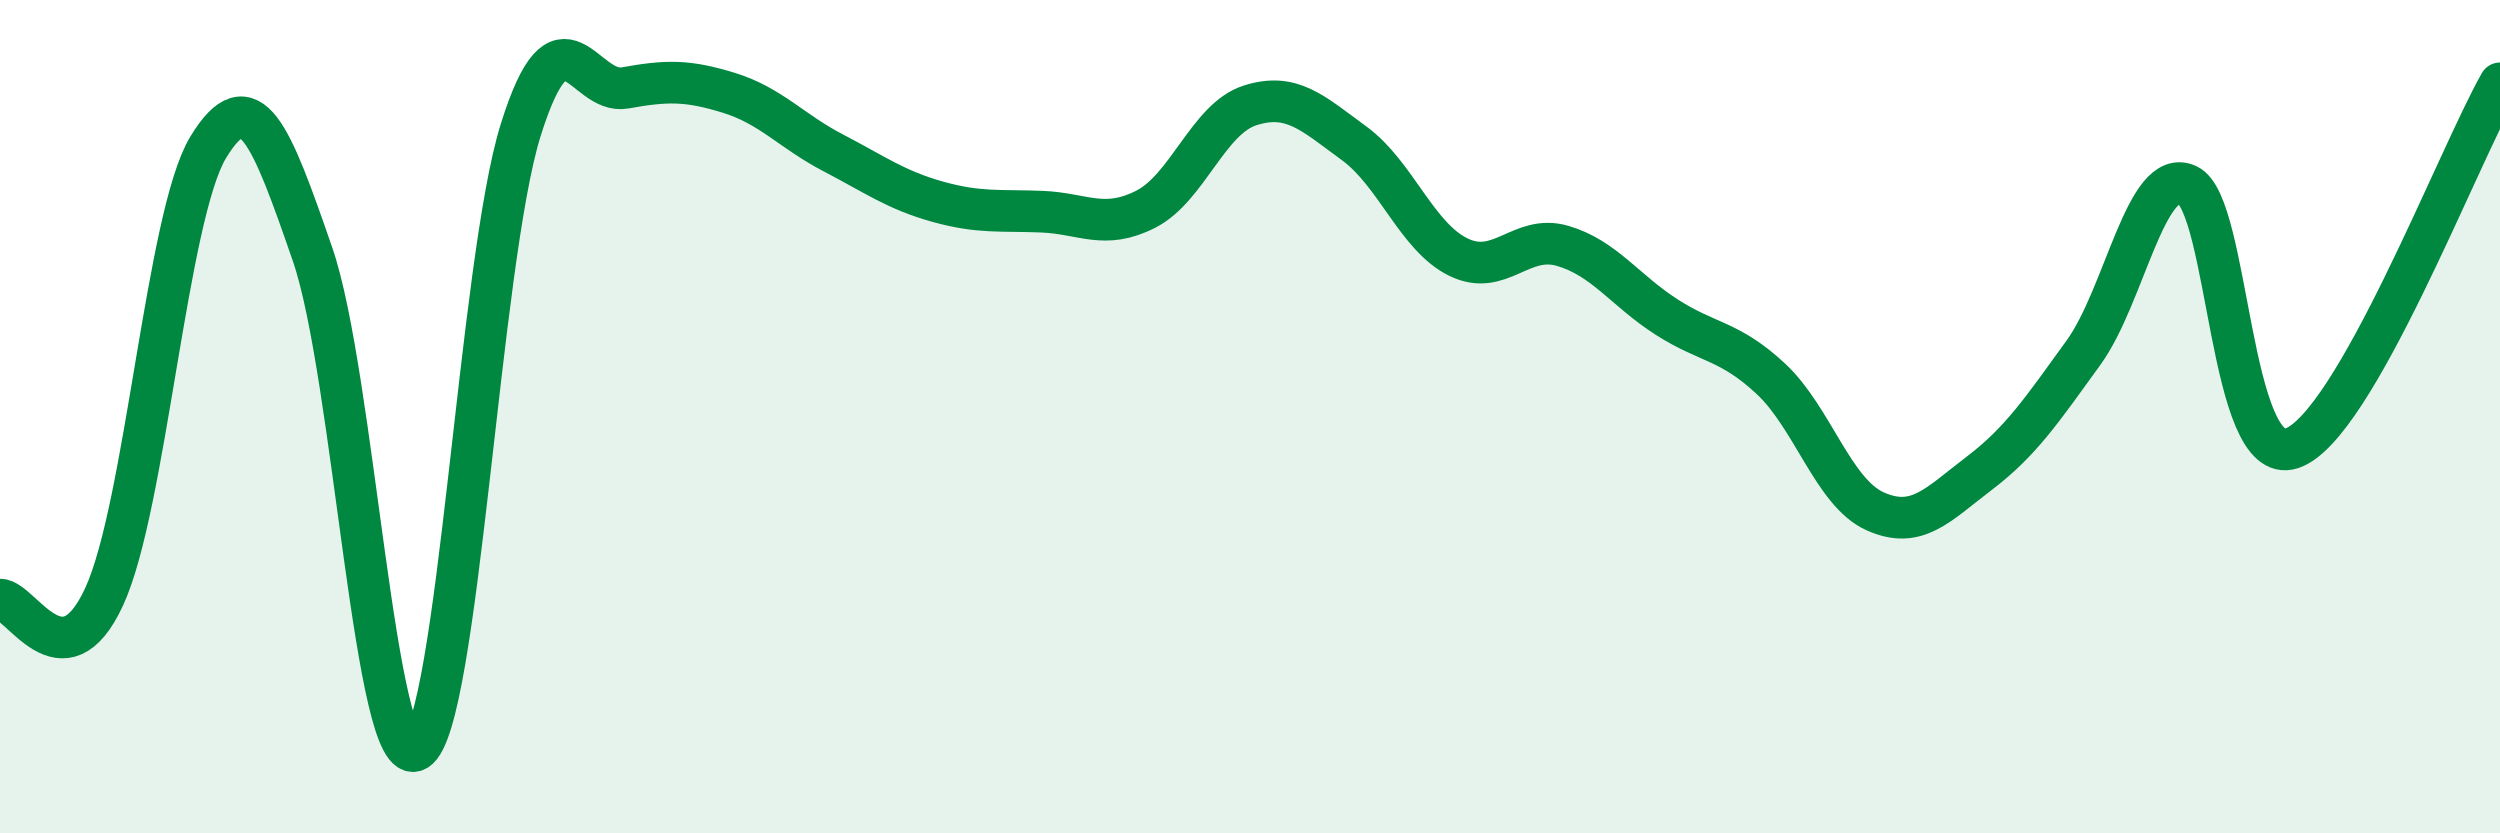
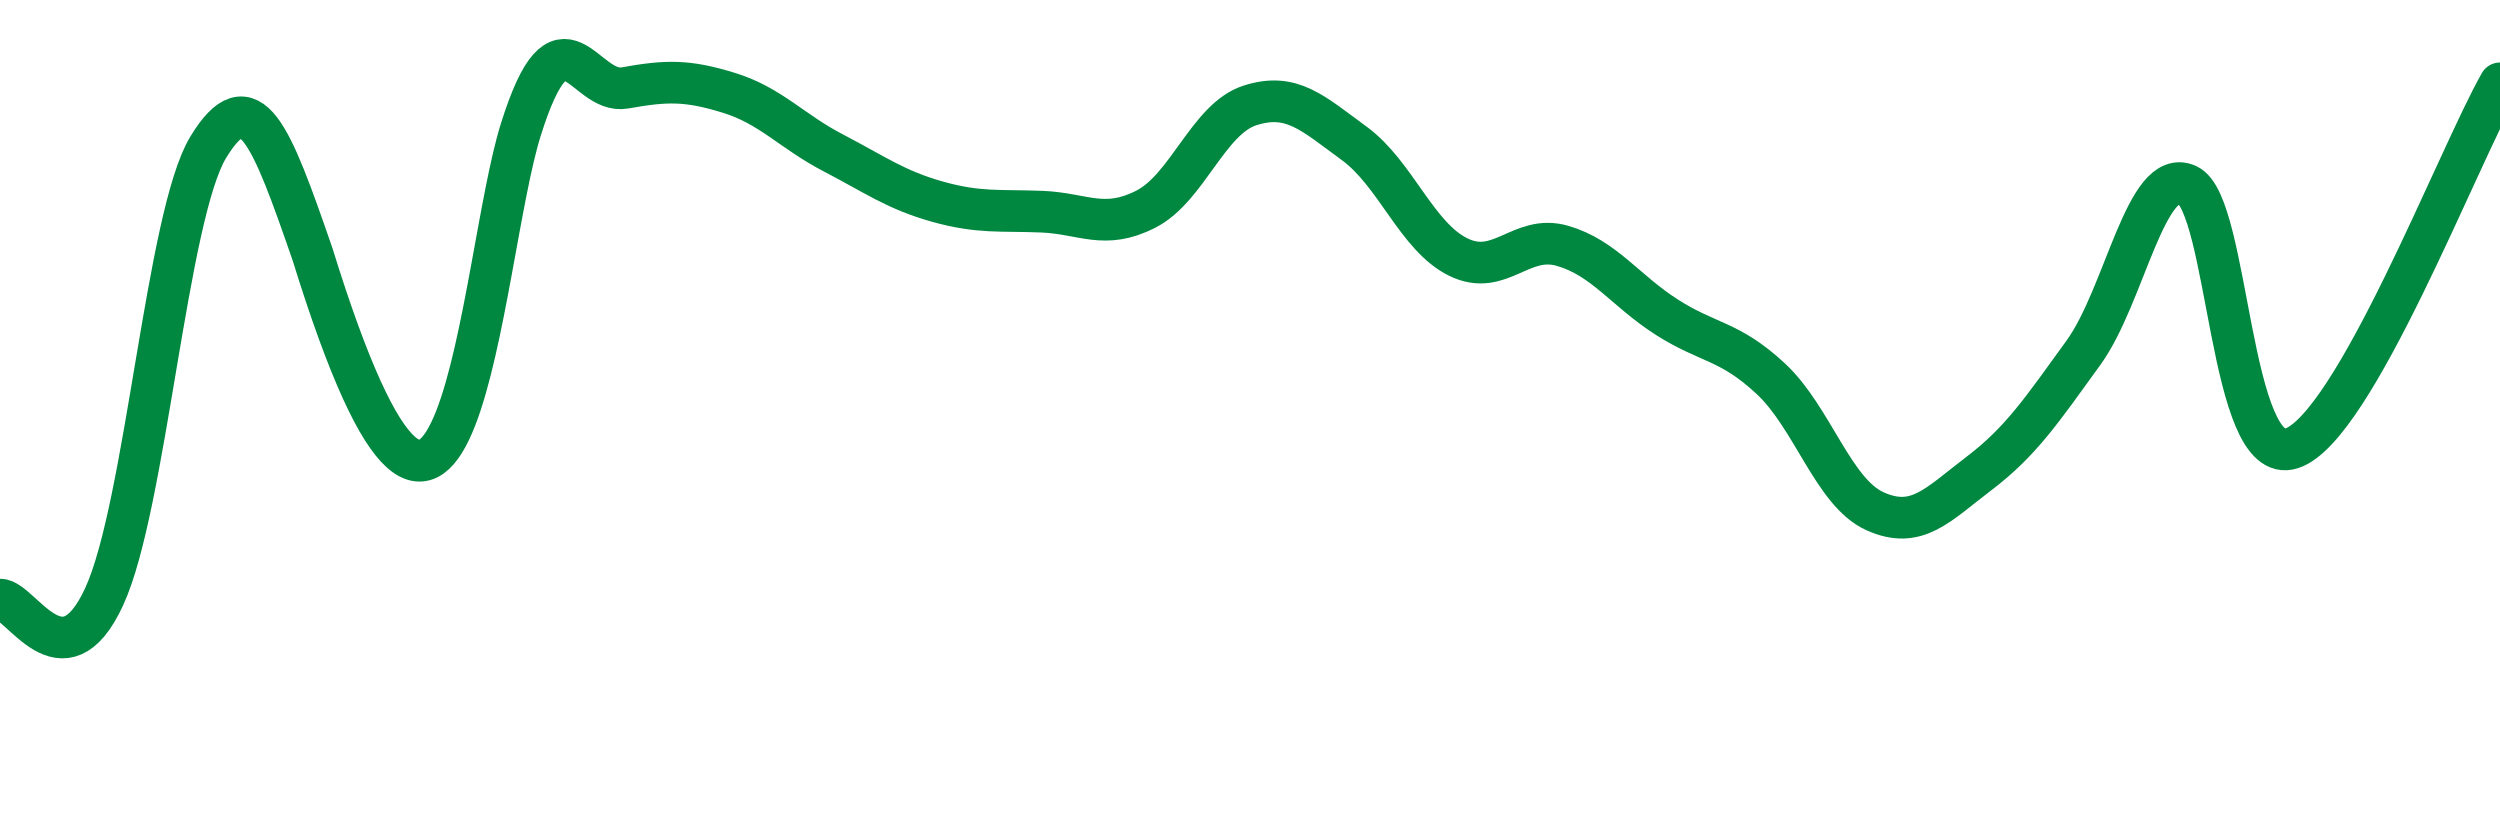
<svg xmlns="http://www.w3.org/2000/svg" width="60" height="20" viewBox="0 0 60 20">
-   <path d="M 0,14.39 C 0.5,14.38 1.5,16.49 2.5,14.32 C 3.5,12.15 4,5.17 5,3.53 C 6,1.89 6.5,3.21 7.5,6.1 C 8.5,8.99 9,18.6 10,18 C 11,17.4 11.5,6.29 12.5,3.11 C 13.5,-0.07 14,2.29 15,2.11 C 16,1.93 16.5,1.92 17.5,2.23 C 18.5,2.54 19,3.15 20,3.67 C 21,4.19 21.5,4.56 22.5,4.84 C 23.5,5.12 24,5.04 25,5.08 C 26,5.12 26.5,5.53 27.5,5.02 C 28.5,4.51 29,2.85 30,2.53 C 31,2.21 31.5,2.71 32.5,3.44 C 33.5,4.17 34,5.68 35,6.17 C 36,6.66 36.5,5.61 37.5,5.9 C 38.5,6.19 39,6.97 40,7.61 C 41,8.25 41.5,8.16 42.5,9.09 C 43.5,10.02 44,11.82 45,12.27 C 46,12.72 46.5,12.12 47.5,11.36 C 48.5,10.6 49,9.85 50,8.47 C 51,7.09 51.5,3.98 52.5,4.44 C 53.5,4.9 53.5,11.25 55,10.76 C 56.5,10.27 59,3.75 60,2L60 20L0 20Z" fill="#008740" opacity="0.1" stroke-linecap="round" stroke-linejoin="round" />
-   <path d="M 0,14.39 C 0.5,14.38 1.5,16.49 2.5,14.32 C 3.5,12.15 4,5.17 5,3.53 C 6,1.89 6.5,3.21 7.5,6.1 C 8.5,8.99 9,18.6 10,18 C 11,17.4 11.5,6.29 12.5,3.11 C 13.5,-0.07 14,2.29 15,2.11 C 16,1.93 16.5,1.92 17.5,2.23 C 18.5,2.54 19,3.15 20,3.67 C 21,4.19 21.5,4.56 22.5,4.84 C 23.5,5.12 24,5.04 25,5.08 C 26,5.12 26.5,5.53 27.5,5.02 C 28.5,4.51 29,2.85 30,2.53 C 31,2.21 31.5,2.71 32.5,3.44 C 33.5,4.17 34,5.68 35,6.17 C 36,6.66 36.5,5.61 37.5,5.9 C 38.5,6.19 39,6.97 40,7.61 C 41,8.25 41.5,8.16 42.5,9.09 C 43.5,10.02 44,11.82 45,12.27 C 46,12.72 46.5,12.12 47.5,11.36 C 48.5,10.6 49,9.85 50,8.47 C 51,7.09 51.5,3.98 52.5,4.44 C 53.5,4.9 53.5,11.25 55,10.76 C 56.5,10.27 59,3.75 60,2" stroke="#008740" stroke-width="1" fill="none" stroke-linecap="round" stroke-linejoin="round" />
+   <path d="M 0,14.39 C 0.5,14.38 1.5,16.49 2.5,14.32 C 3.5,12.15 4,5.17 5,3.53 C 6,1.89 6.5,3.21 7.5,6.1 C 11,17.4 11.5,6.29 12.5,3.11 C 13.5,-0.07 14,2.29 15,2.11 C 16,1.93 16.5,1.92 17.5,2.23 C 18.5,2.54 19,3.15 20,3.67 C 21,4.19 21.5,4.56 22.5,4.84 C 23.5,5.12 24,5.04 25,5.08 C 26,5.12 26.5,5.53 27.5,5.02 C 28.5,4.51 29,2.85 30,2.53 C 31,2.21 31.5,2.71 32.5,3.44 C 33.5,4.17 34,5.68 35,6.17 C 36,6.66 36.5,5.61 37.5,5.9 C 38.5,6.19 39,6.97 40,7.61 C 41,8.25 41.5,8.16 42.5,9.09 C 43.5,10.02 44,11.82 45,12.27 C 46,12.72 46.5,12.12 47.5,11.36 C 48.5,10.6 49,9.85 50,8.47 C 51,7.09 51.5,3.98 52.5,4.44 C 53.5,4.9 53.5,11.25 55,10.76 C 56.5,10.27 59,3.75 60,2" stroke="#008740" stroke-width="1" fill="none" stroke-linecap="round" stroke-linejoin="round" />
</svg>